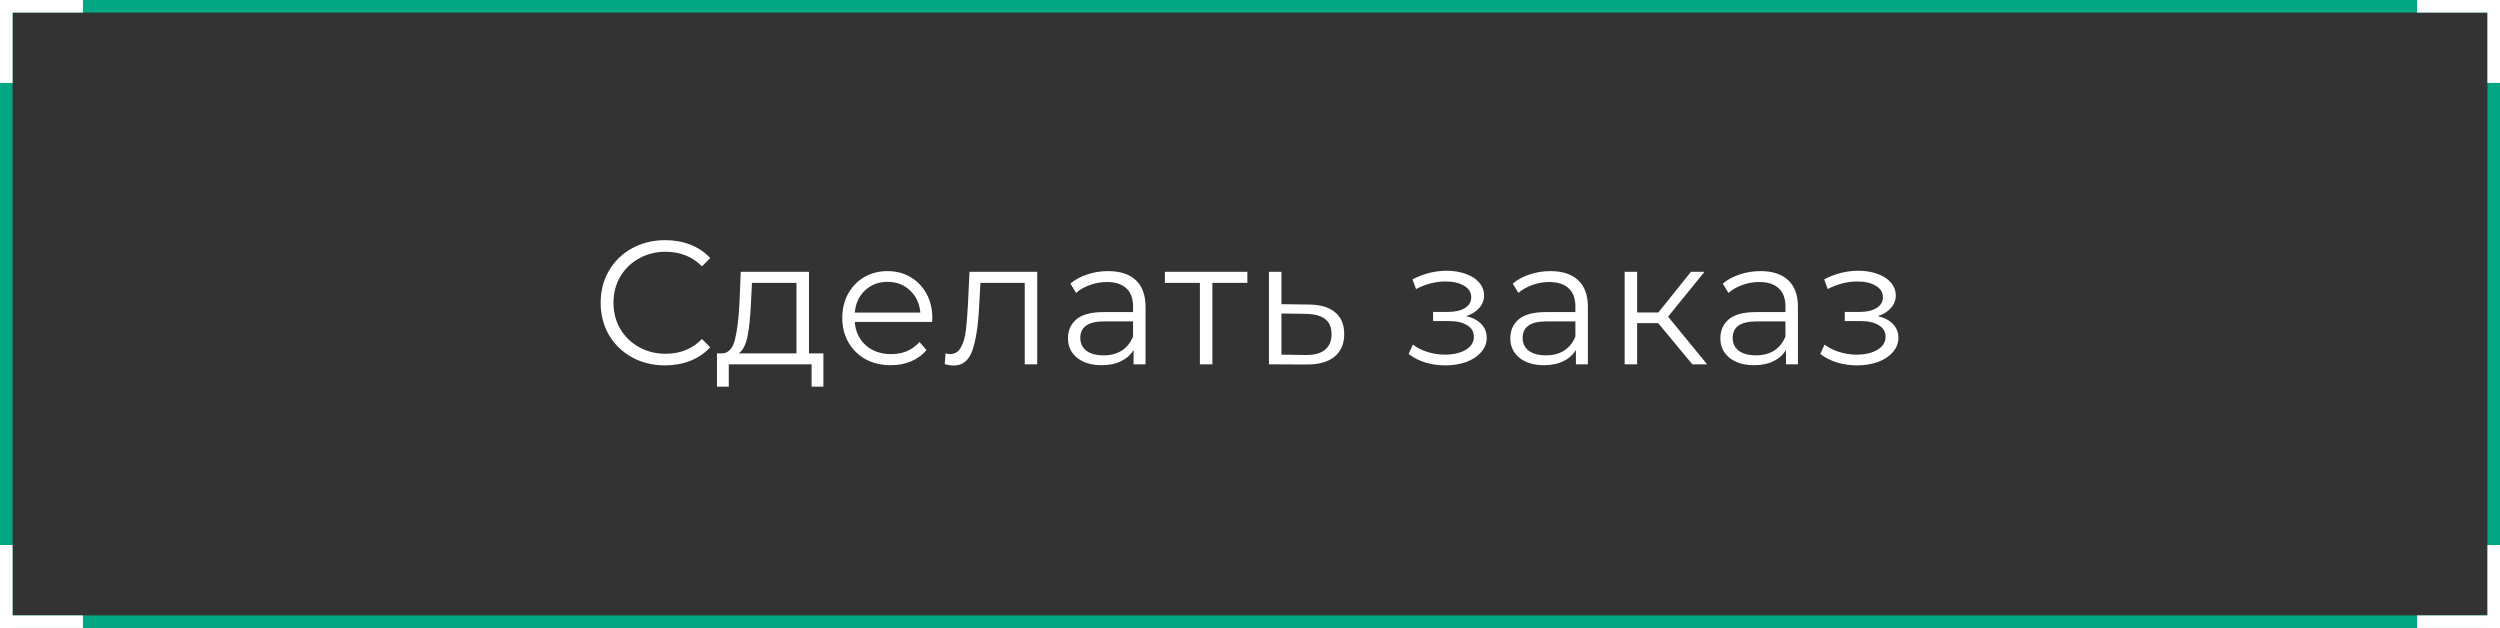
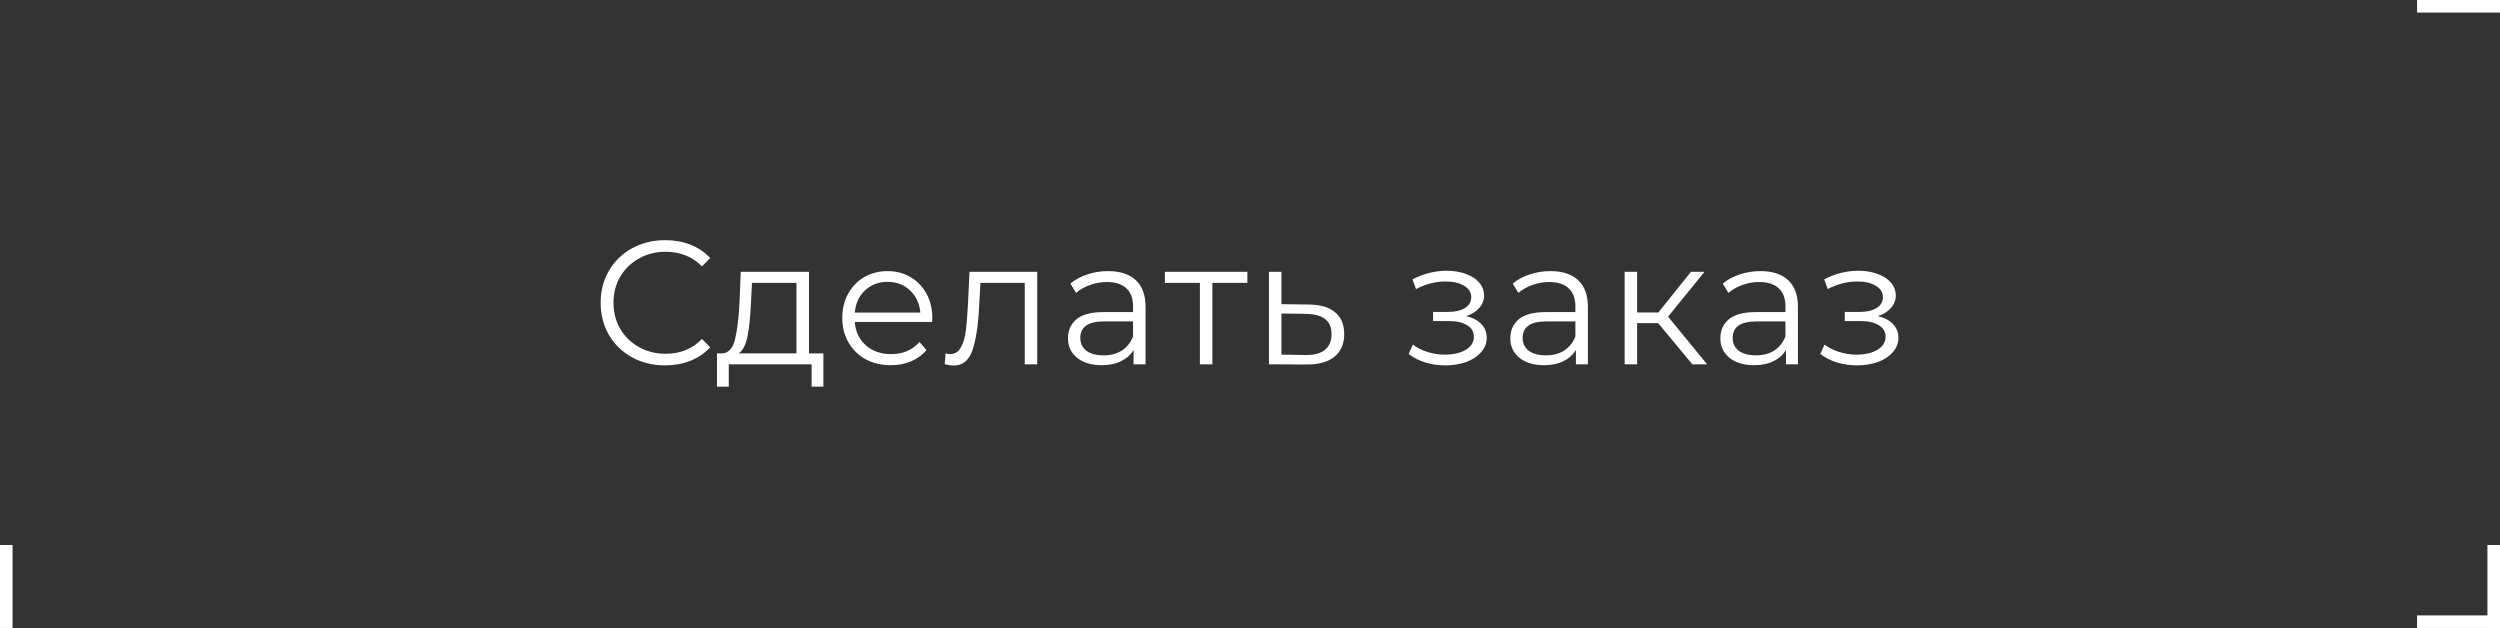
<svg xmlns="http://www.w3.org/2000/svg" width="199" height="50" viewBox="0 0 199 50" fill="none">
  <rect x="0" y="0" width="199" height="50" fill="#333333" stroke="none" />
-   <rect x="0.5" y="0.5" width="198" height="48.986" stroke="#01A783" />
-   <line x1="0.5" x2="0.5" y2="6.602" stroke="white" />
-   <line x1="6.602" y1="0.5" x2="3.28581e-05" y2="0.5" stroke="white" />
  <line x1="199" y1="0.5" x2="192.398" y2="0.5" stroke="white" />
-   <line x1="198.5" y1="6.602" x2="198.5" y2="2.31862e-06" stroke="white" />
  <line x1="198.5" y1="49.986" x2="198.5" y2="43.384" stroke="white" />
  <line x1="192.398" y1="49.486" x2="199" y2="49.486" stroke="white" />
-   <line x1="-2.18557e-08" y1="49.486" x2="6.602" y2="49.486" stroke="white" />
  <line x1="0.5" y1="43.384" x2="0.5" y2="49.986" stroke="white" />
  <path d="M52.936 29.084C51.965 29.084 51.088 28.869 50.304 28.44C49.529 28.011 48.918 27.418 48.47 26.662C48.031 25.897 47.812 25.043 47.812 24.1C47.812 23.157 48.031 22.308 48.47 21.552C48.918 20.787 49.534 20.189 50.318 19.76C51.102 19.331 51.979 19.116 52.95 19.116C53.678 19.116 54.35 19.237 54.966 19.48C55.582 19.723 56.105 20.077 56.534 20.544L55.876 21.202C55.111 20.427 54.145 20.04 52.978 20.04C52.203 20.04 51.499 20.217 50.864 20.572C50.229 20.927 49.73 21.412 49.366 22.028C49.011 22.644 48.834 23.335 48.834 24.1C48.834 24.865 49.011 25.556 49.366 26.172C49.73 26.788 50.229 27.273 50.864 27.628C51.499 27.983 52.203 28.16 52.978 28.16C54.154 28.16 55.12 27.768 55.876 26.984L56.534 27.642C56.105 28.109 55.577 28.468 54.952 28.72C54.336 28.963 53.664 29.084 52.936 29.084ZM65.542 28.132V30.778H64.604V29H58.01V30.778H57.072V28.132H57.492C57.987 28.104 58.323 27.74 58.5 27.04C58.677 26.34 58.799 25.36 58.864 24.1L58.962 21.636H64.394V28.132H65.542ZM59.774 24.156C59.727 25.201 59.639 26.065 59.508 26.746C59.377 27.418 59.144 27.88 58.808 28.132H63.4V22.518H59.858L59.774 24.156ZM74.199 25.626H68.039C68.095 26.391 68.389 27.012 68.921 27.488C69.453 27.955 70.125 28.188 70.937 28.188C71.394 28.188 71.814 28.109 72.197 27.95C72.58 27.782 72.911 27.539 73.191 27.222L73.751 27.866C73.424 28.258 73.014 28.557 72.519 28.762C72.034 28.967 71.497 29.07 70.909 29.07C70.153 29.07 69.481 28.911 68.893 28.594C68.314 28.267 67.862 27.819 67.535 27.25C67.209 26.681 67.045 26.037 67.045 25.318C67.045 24.599 67.199 23.955 67.507 23.386C67.825 22.817 68.254 22.373 68.795 22.056C69.346 21.739 69.962 21.58 70.643 21.58C71.325 21.58 71.936 21.739 72.477 22.056C73.019 22.373 73.443 22.817 73.751 23.386C74.059 23.946 74.213 24.59 74.213 25.318L74.199 25.626ZM70.643 22.434C69.934 22.434 69.337 22.663 68.851 23.12C68.375 23.568 68.105 24.156 68.039 24.884H73.261C73.196 24.156 72.921 23.568 72.435 23.12C71.959 22.663 71.362 22.434 70.643 22.434ZM82.563 21.636V29H81.569V22.518H78.041L77.943 24.338C77.868 25.869 77.691 27.045 77.411 27.866C77.131 28.687 76.632 29.098 75.913 29.098C75.717 29.098 75.479 29.061 75.199 28.986L75.269 28.132C75.437 28.169 75.554 28.188 75.619 28.188C76.002 28.188 76.291 28.011 76.487 27.656C76.683 27.301 76.814 26.863 76.879 26.34C76.944 25.817 77 25.127 77.047 24.268L77.173 21.636H82.563ZM88.203 21.58C89.164 21.58 89.901 21.823 90.415 22.308C90.928 22.784 91.185 23.493 91.185 24.436V29H90.233V27.852C90.009 28.235 89.677 28.533 89.239 28.748C88.809 28.963 88.296 29.07 87.699 29.07C86.877 29.07 86.224 28.874 85.739 28.482C85.253 28.09 85.011 27.572 85.011 26.928C85.011 26.303 85.235 25.799 85.683 25.416C86.14 25.033 86.863 24.842 87.853 24.842H90.191V24.394C90.191 23.759 90.013 23.279 89.659 22.952C89.304 22.616 88.786 22.448 88.105 22.448C87.638 22.448 87.19 22.527 86.761 22.686C86.331 22.835 85.963 23.045 85.655 23.316L85.207 22.574C85.58 22.257 86.028 22.014 86.551 21.846C87.073 21.669 87.624 21.58 88.203 21.58ZM87.853 28.286C88.413 28.286 88.893 28.16 89.295 27.908C89.696 27.647 89.995 27.273 90.191 26.788V25.584H87.881C86.621 25.584 85.991 26.023 85.991 26.9C85.991 27.329 86.154 27.67 86.481 27.922C86.807 28.165 87.265 28.286 87.853 28.286ZM99.291 22.518H96.505V29H95.511V22.518H92.725V21.636H99.291V22.518ZM104.172 24.24C105.096 24.249 105.796 24.455 106.272 24.856C106.757 25.257 107 25.836 107 26.592C107 27.376 106.739 27.978 106.216 28.398C105.703 28.818 104.956 29.023 103.976 29.014L101.008 29V21.636H102.002V24.212L104.172 24.24ZM103.92 28.258C104.601 28.267 105.115 28.132 105.46 27.852C105.815 27.563 105.992 27.143 105.992 26.592C105.992 26.051 105.819 25.649 105.474 25.388C105.129 25.127 104.611 24.991 103.92 24.982L102.002 24.954V28.23L103.92 28.258ZM116.705 25.164C117.227 25.285 117.629 25.495 117.909 25.794C118.198 26.093 118.343 26.457 118.343 26.886C118.343 27.315 118.193 27.698 117.895 28.034C117.605 28.37 117.209 28.631 116.705 28.818C116.201 28.995 115.645 29.084 115.039 29.084C114.507 29.084 113.984 29.009 113.471 28.86C112.957 28.701 112.509 28.473 112.127 28.174L112.463 27.432C112.799 27.684 113.191 27.88 113.639 28.02C114.087 28.16 114.539 28.23 114.997 28.23C115.678 28.23 116.233 28.104 116.663 27.852C117.101 27.591 117.321 27.241 117.321 26.802C117.321 26.41 117.143 26.107 116.789 25.892C116.434 25.668 115.949 25.556 115.333 25.556H114.073V24.828H115.277C115.827 24.828 116.271 24.725 116.607 24.52C116.943 24.305 117.111 24.021 117.111 23.666C117.111 23.274 116.919 22.966 116.537 22.742C116.163 22.518 115.673 22.406 115.067 22.406C114.273 22.406 113.489 22.607 112.715 23.008L112.435 22.238C113.312 21.781 114.222 21.552 115.165 21.552C115.725 21.552 116.229 21.636 116.677 21.804C117.134 21.963 117.489 22.191 117.741 22.49C118.002 22.789 118.133 23.134 118.133 23.526C118.133 23.899 118.002 24.231 117.741 24.52C117.489 24.809 117.143 25.024 116.705 25.164ZM123.413 21.58C124.375 21.58 125.112 21.823 125.625 22.308C126.139 22.784 126.395 23.493 126.395 24.436V29H125.443V27.852C125.219 28.235 124.888 28.533 124.449 28.748C124.02 28.963 123.507 29.07 122.909 29.07C122.088 29.07 121.435 28.874 120.949 28.482C120.464 28.09 120.221 27.572 120.221 26.928C120.221 26.303 120.445 25.799 120.893 25.416C121.351 25.033 122.074 24.842 123.063 24.842H125.401V24.394C125.401 23.759 125.224 23.279 124.869 22.952C124.515 22.616 123.997 22.448 123.315 22.448C122.849 22.448 122.401 22.527 121.971 22.686C121.542 22.835 121.173 23.045 120.865 23.316L120.417 22.574C120.791 22.257 121.239 22.014 121.761 21.846C122.284 21.669 122.835 21.58 123.413 21.58ZM123.063 28.286C123.623 28.286 124.104 28.16 124.505 27.908C124.907 27.647 125.205 27.273 125.401 26.788V25.584H123.091C121.831 25.584 121.201 26.023 121.201 26.9C121.201 27.329 121.365 27.67 121.691 27.922C122.018 28.165 122.475 28.286 123.063 28.286ZM131.995 25.724H130.315V29H129.321V21.636H130.315V24.87H132.009L134.599 21.636H135.677L132.779 25.206L135.887 29H134.711L131.995 25.724ZM140.133 21.58C141.095 21.58 141.832 21.823 142.345 22.308C142.859 22.784 143.115 23.493 143.115 24.436V29H142.163V27.852C141.939 28.235 141.608 28.533 141.169 28.748C140.74 28.963 140.227 29.07 139.629 29.07C138.808 29.07 138.155 28.874 137.669 28.482C137.184 28.09 136.941 27.572 136.941 26.928C136.941 26.303 137.165 25.799 137.613 25.416C138.071 25.033 138.794 24.842 139.783 24.842H142.121V24.394C142.121 23.759 141.944 23.279 141.589 22.952C141.235 22.616 140.717 22.448 140.035 22.448C139.569 22.448 139.121 22.527 138.691 22.686C138.262 22.835 137.893 23.045 137.585 23.316L137.137 22.574C137.511 22.257 137.959 22.014 138.481 21.846C139.004 21.669 139.555 21.58 140.133 21.58ZM139.783 28.286C140.343 28.286 140.824 28.16 141.225 27.908C141.627 27.647 141.925 27.273 142.121 26.788V25.584H139.811C138.551 25.584 137.921 26.023 137.921 26.9C137.921 27.329 138.085 27.67 138.411 27.922C138.738 28.165 139.195 28.286 139.783 28.286ZM149.475 25.164C149.998 25.285 150.399 25.495 150.679 25.794C150.969 26.093 151.113 26.457 151.113 26.886C151.113 27.315 150.964 27.698 150.665 28.034C150.376 28.37 149.979 28.631 149.475 28.818C148.971 28.995 148.416 29.084 147.809 29.084C147.277 29.084 146.755 29.009 146.241 28.86C145.728 28.701 145.28 28.473 144.897 28.174L145.233 27.432C145.569 27.684 145.961 27.88 146.409 28.02C146.857 28.16 147.31 28.23 147.767 28.23C148.449 28.23 149.004 28.104 149.433 27.852C149.872 27.591 150.091 27.241 150.091 26.802C150.091 26.41 149.914 26.107 149.559 25.892C149.205 25.668 148.719 25.556 148.103 25.556H146.843V24.828H148.047C148.598 24.828 149.041 24.725 149.377 24.52C149.713 24.305 149.881 24.021 149.881 23.666C149.881 23.274 149.69 22.966 149.307 22.742C148.934 22.518 148.444 22.406 147.837 22.406C147.044 22.406 146.26 22.607 145.485 23.008L145.205 22.238C146.083 21.781 146.993 21.552 147.935 21.552C148.495 21.552 148.999 21.636 149.447 21.804C149.905 21.963 150.259 22.191 150.511 22.49C150.773 22.789 150.903 23.134 150.903 23.526C150.903 23.899 150.773 24.231 150.511 24.52C150.259 24.809 149.914 25.024 149.475 25.164Z" fill="white" />
</svg>